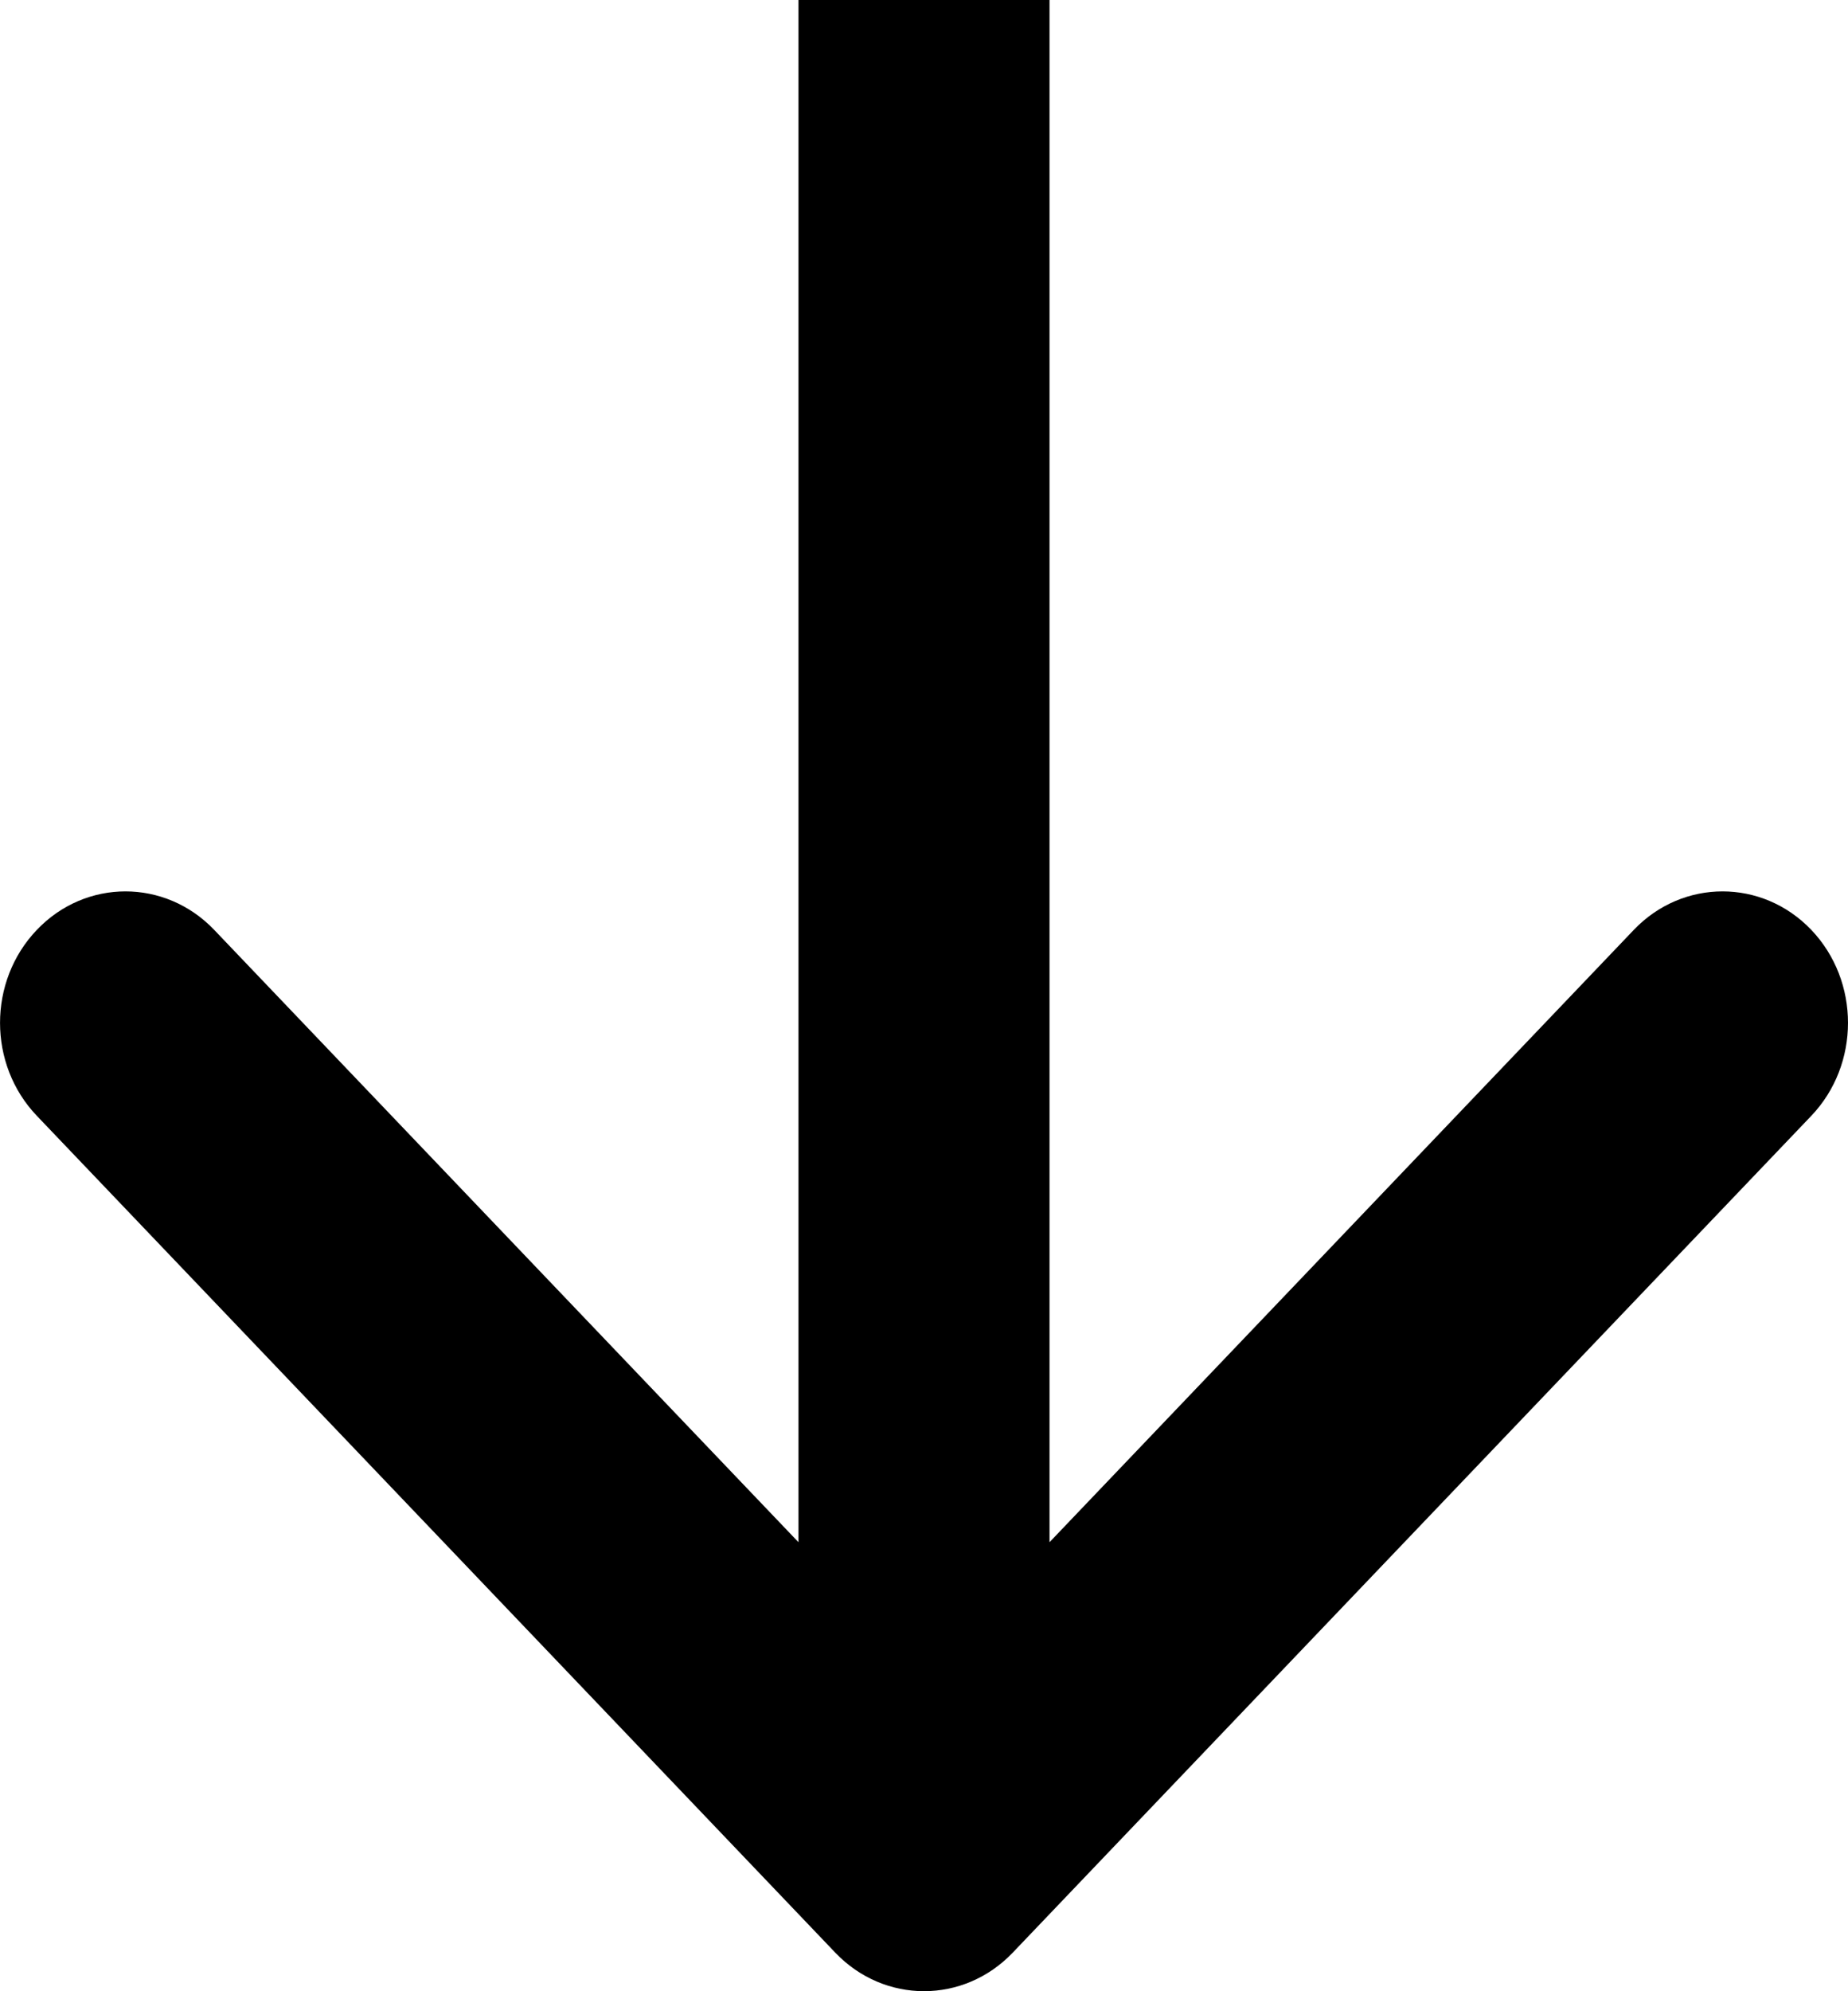
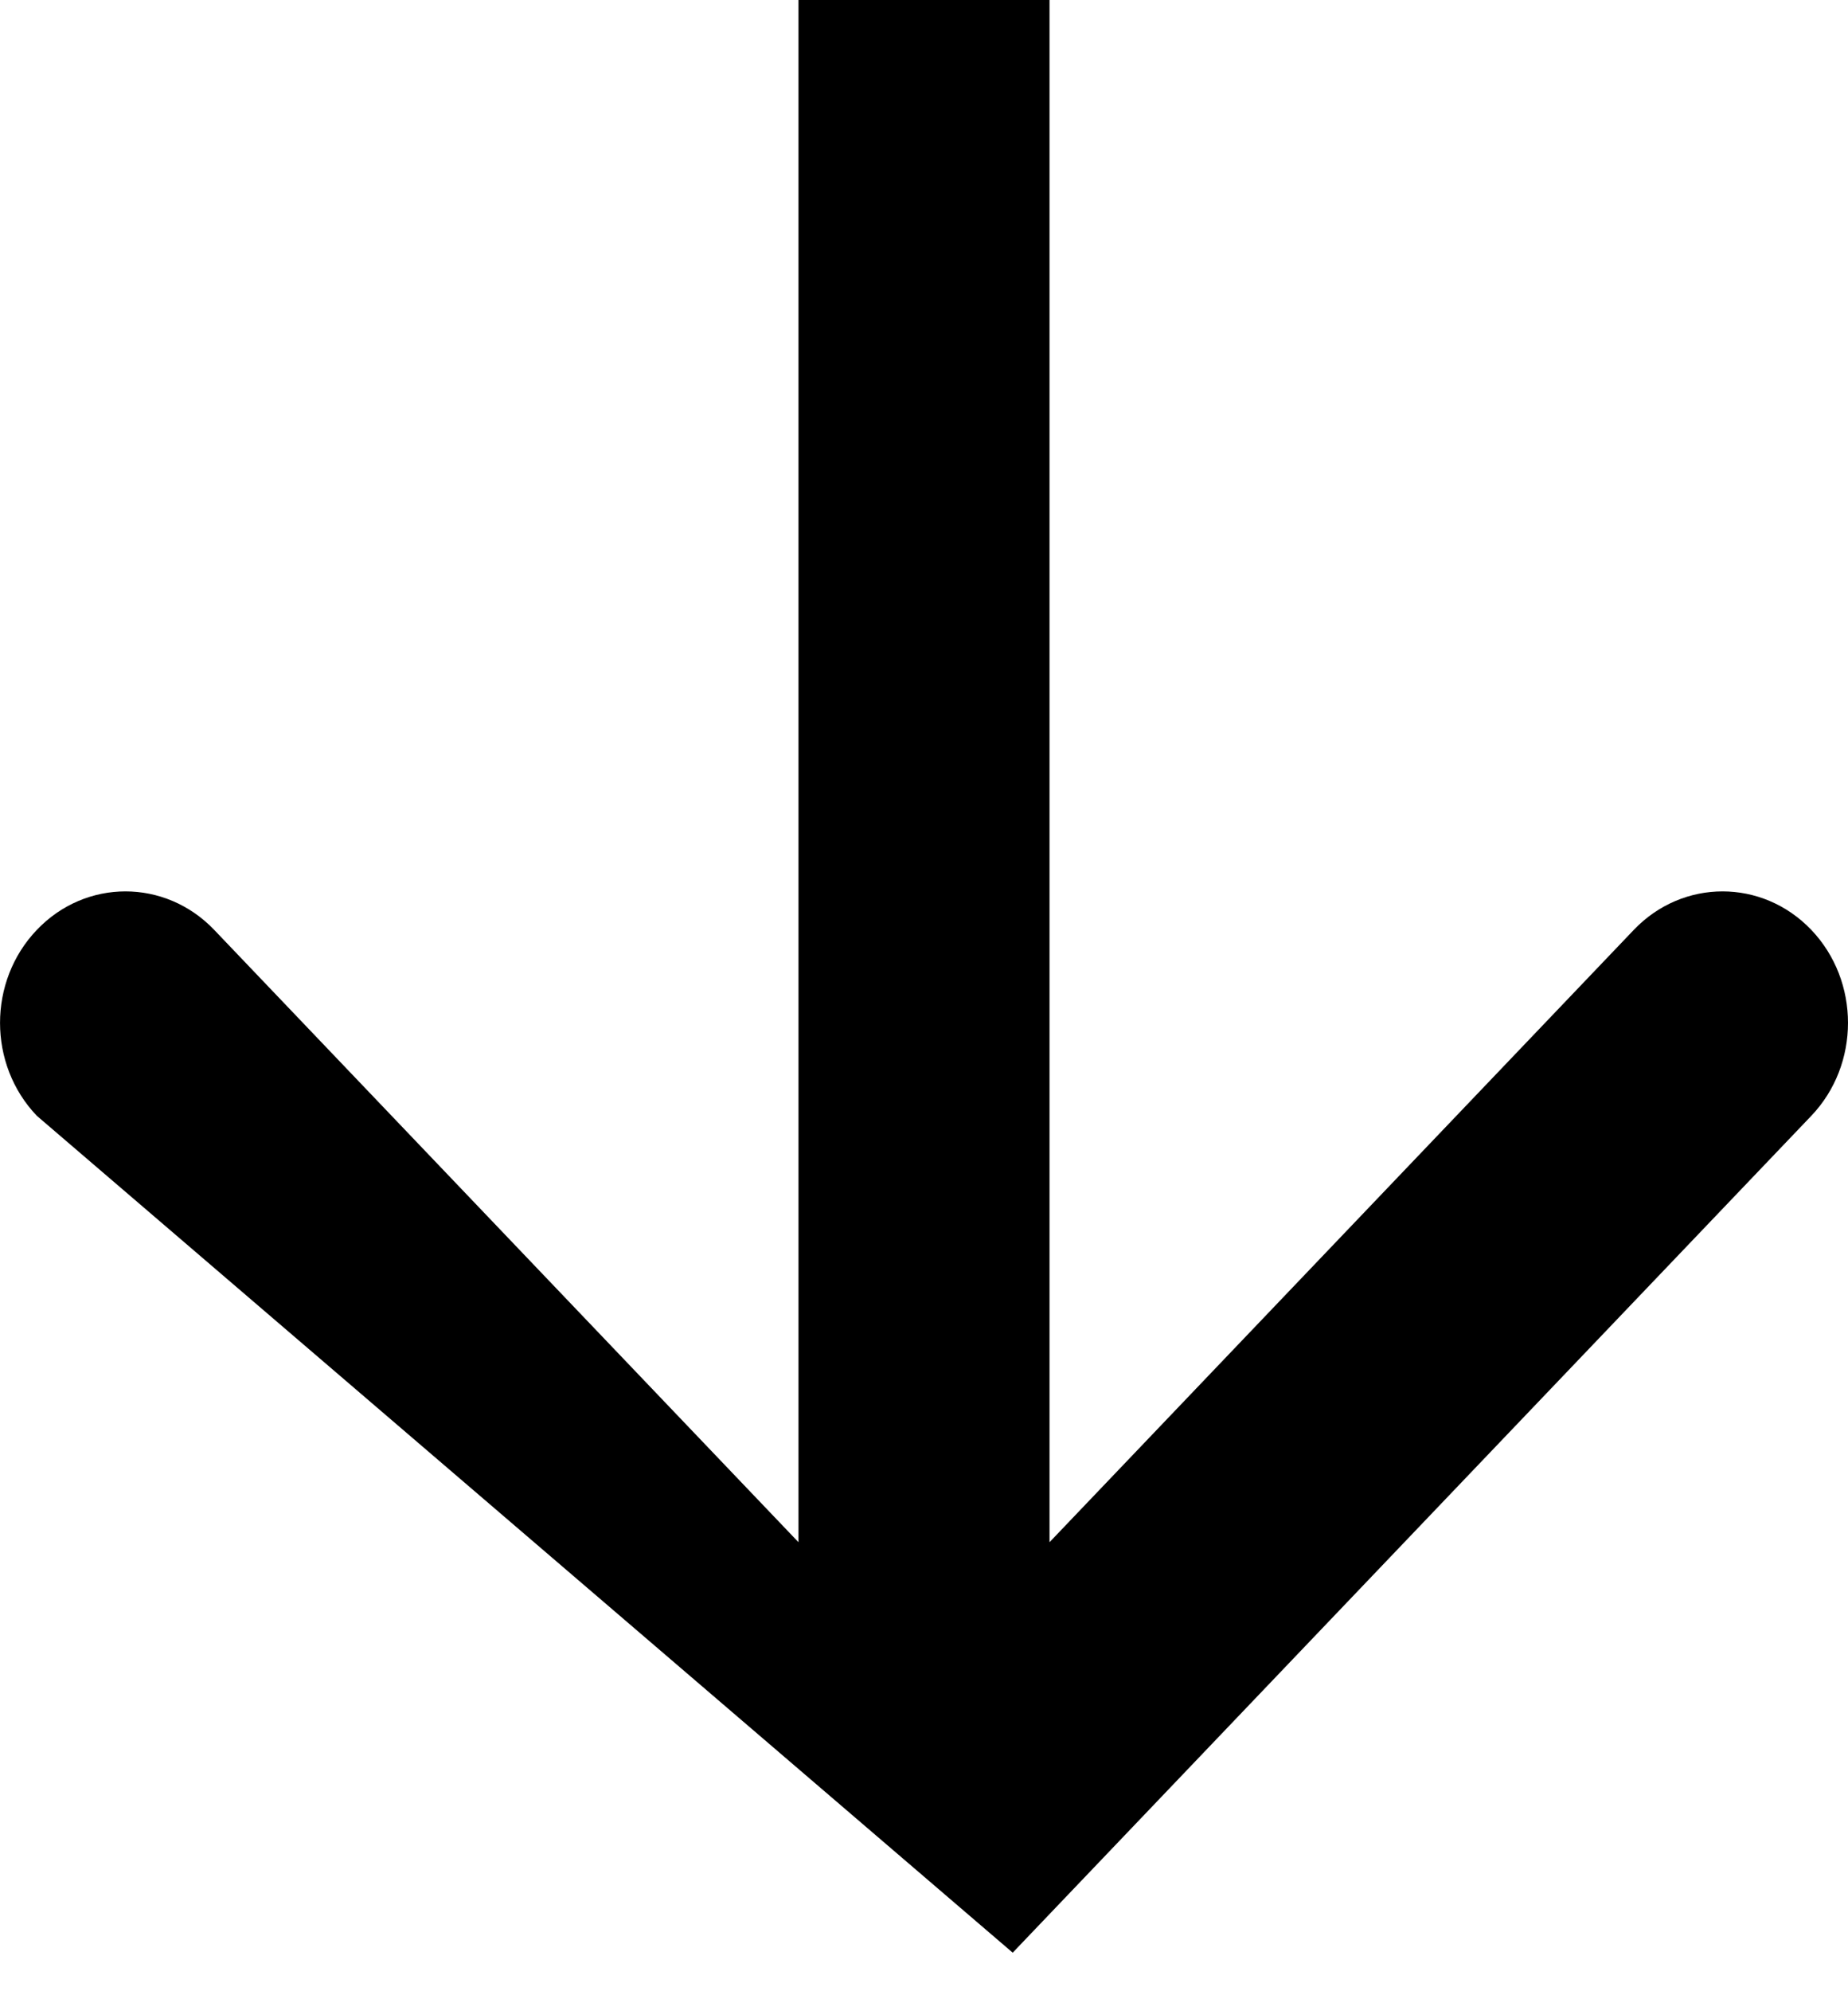
<svg xmlns="http://www.w3.org/2000/svg" width="13" height="14" viewBox="0 0 13 14" fill="none">
-   <path fill-rule="evenodd" clip-rule="evenodd" d="M12.742 7.845L7.124 13.729C6.779 14.09 6.221 14.09 5.876 13.729L0.259 7.845C-0.086 7.484 -0.086 6.899 0.259 6.538C0.603 6.177 1.162 6.177 1.507 6.538L5.617 10.843L5.617 -3.22707e-07L7.383 -2.45541e-07L7.383 10.843L11.493 6.538C11.838 6.177 12.397 6.177 12.742 6.538C13.086 6.899 13.086 7.484 12.742 7.845Z" fill="black" />
+   <path fill-rule="evenodd" clip-rule="evenodd" d="M12.742 7.845L7.124 13.729L0.259 7.845C-0.086 7.484 -0.086 6.899 0.259 6.538C0.603 6.177 1.162 6.177 1.507 6.538L5.617 10.843L5.617 -3.22707e-07L7.383 -2.45541e-07L7.383 10.843L11.493 6.538C11.838 6.177 12.397 6.177 12.742 6.538C13.086 6.899 13.086 7.484 12.742 7.845Z" fill="black" />
</svg>